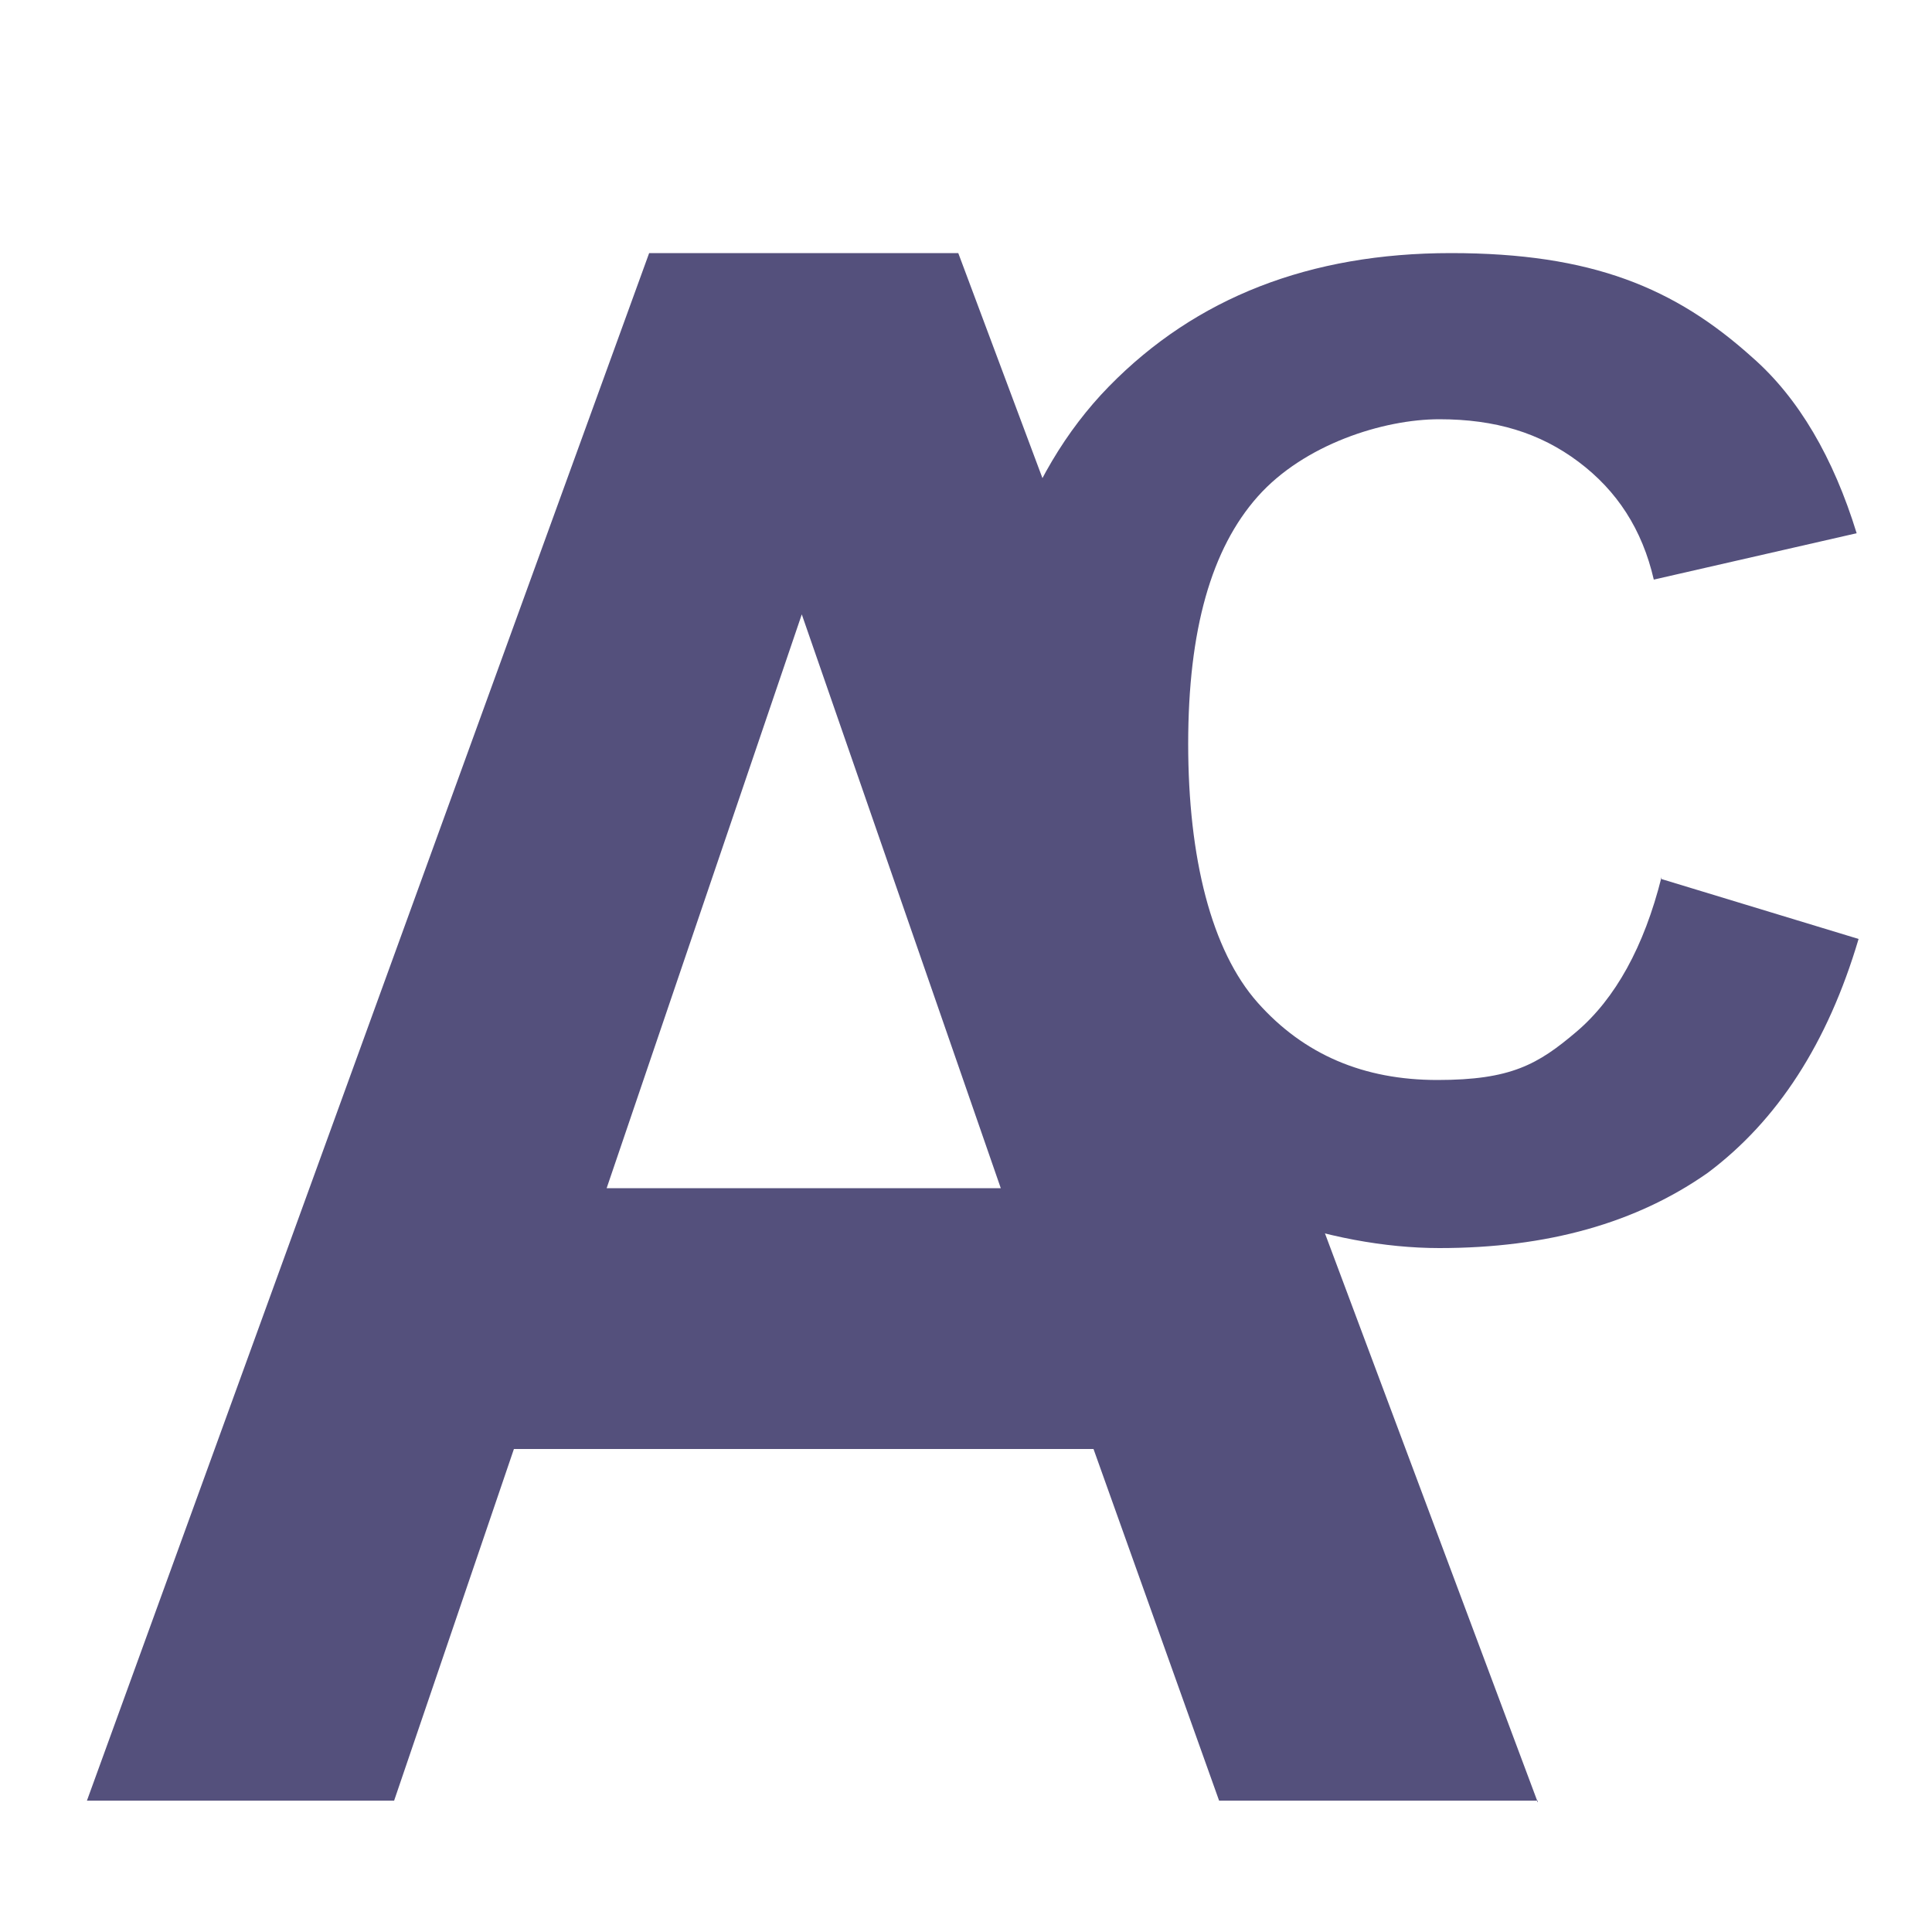
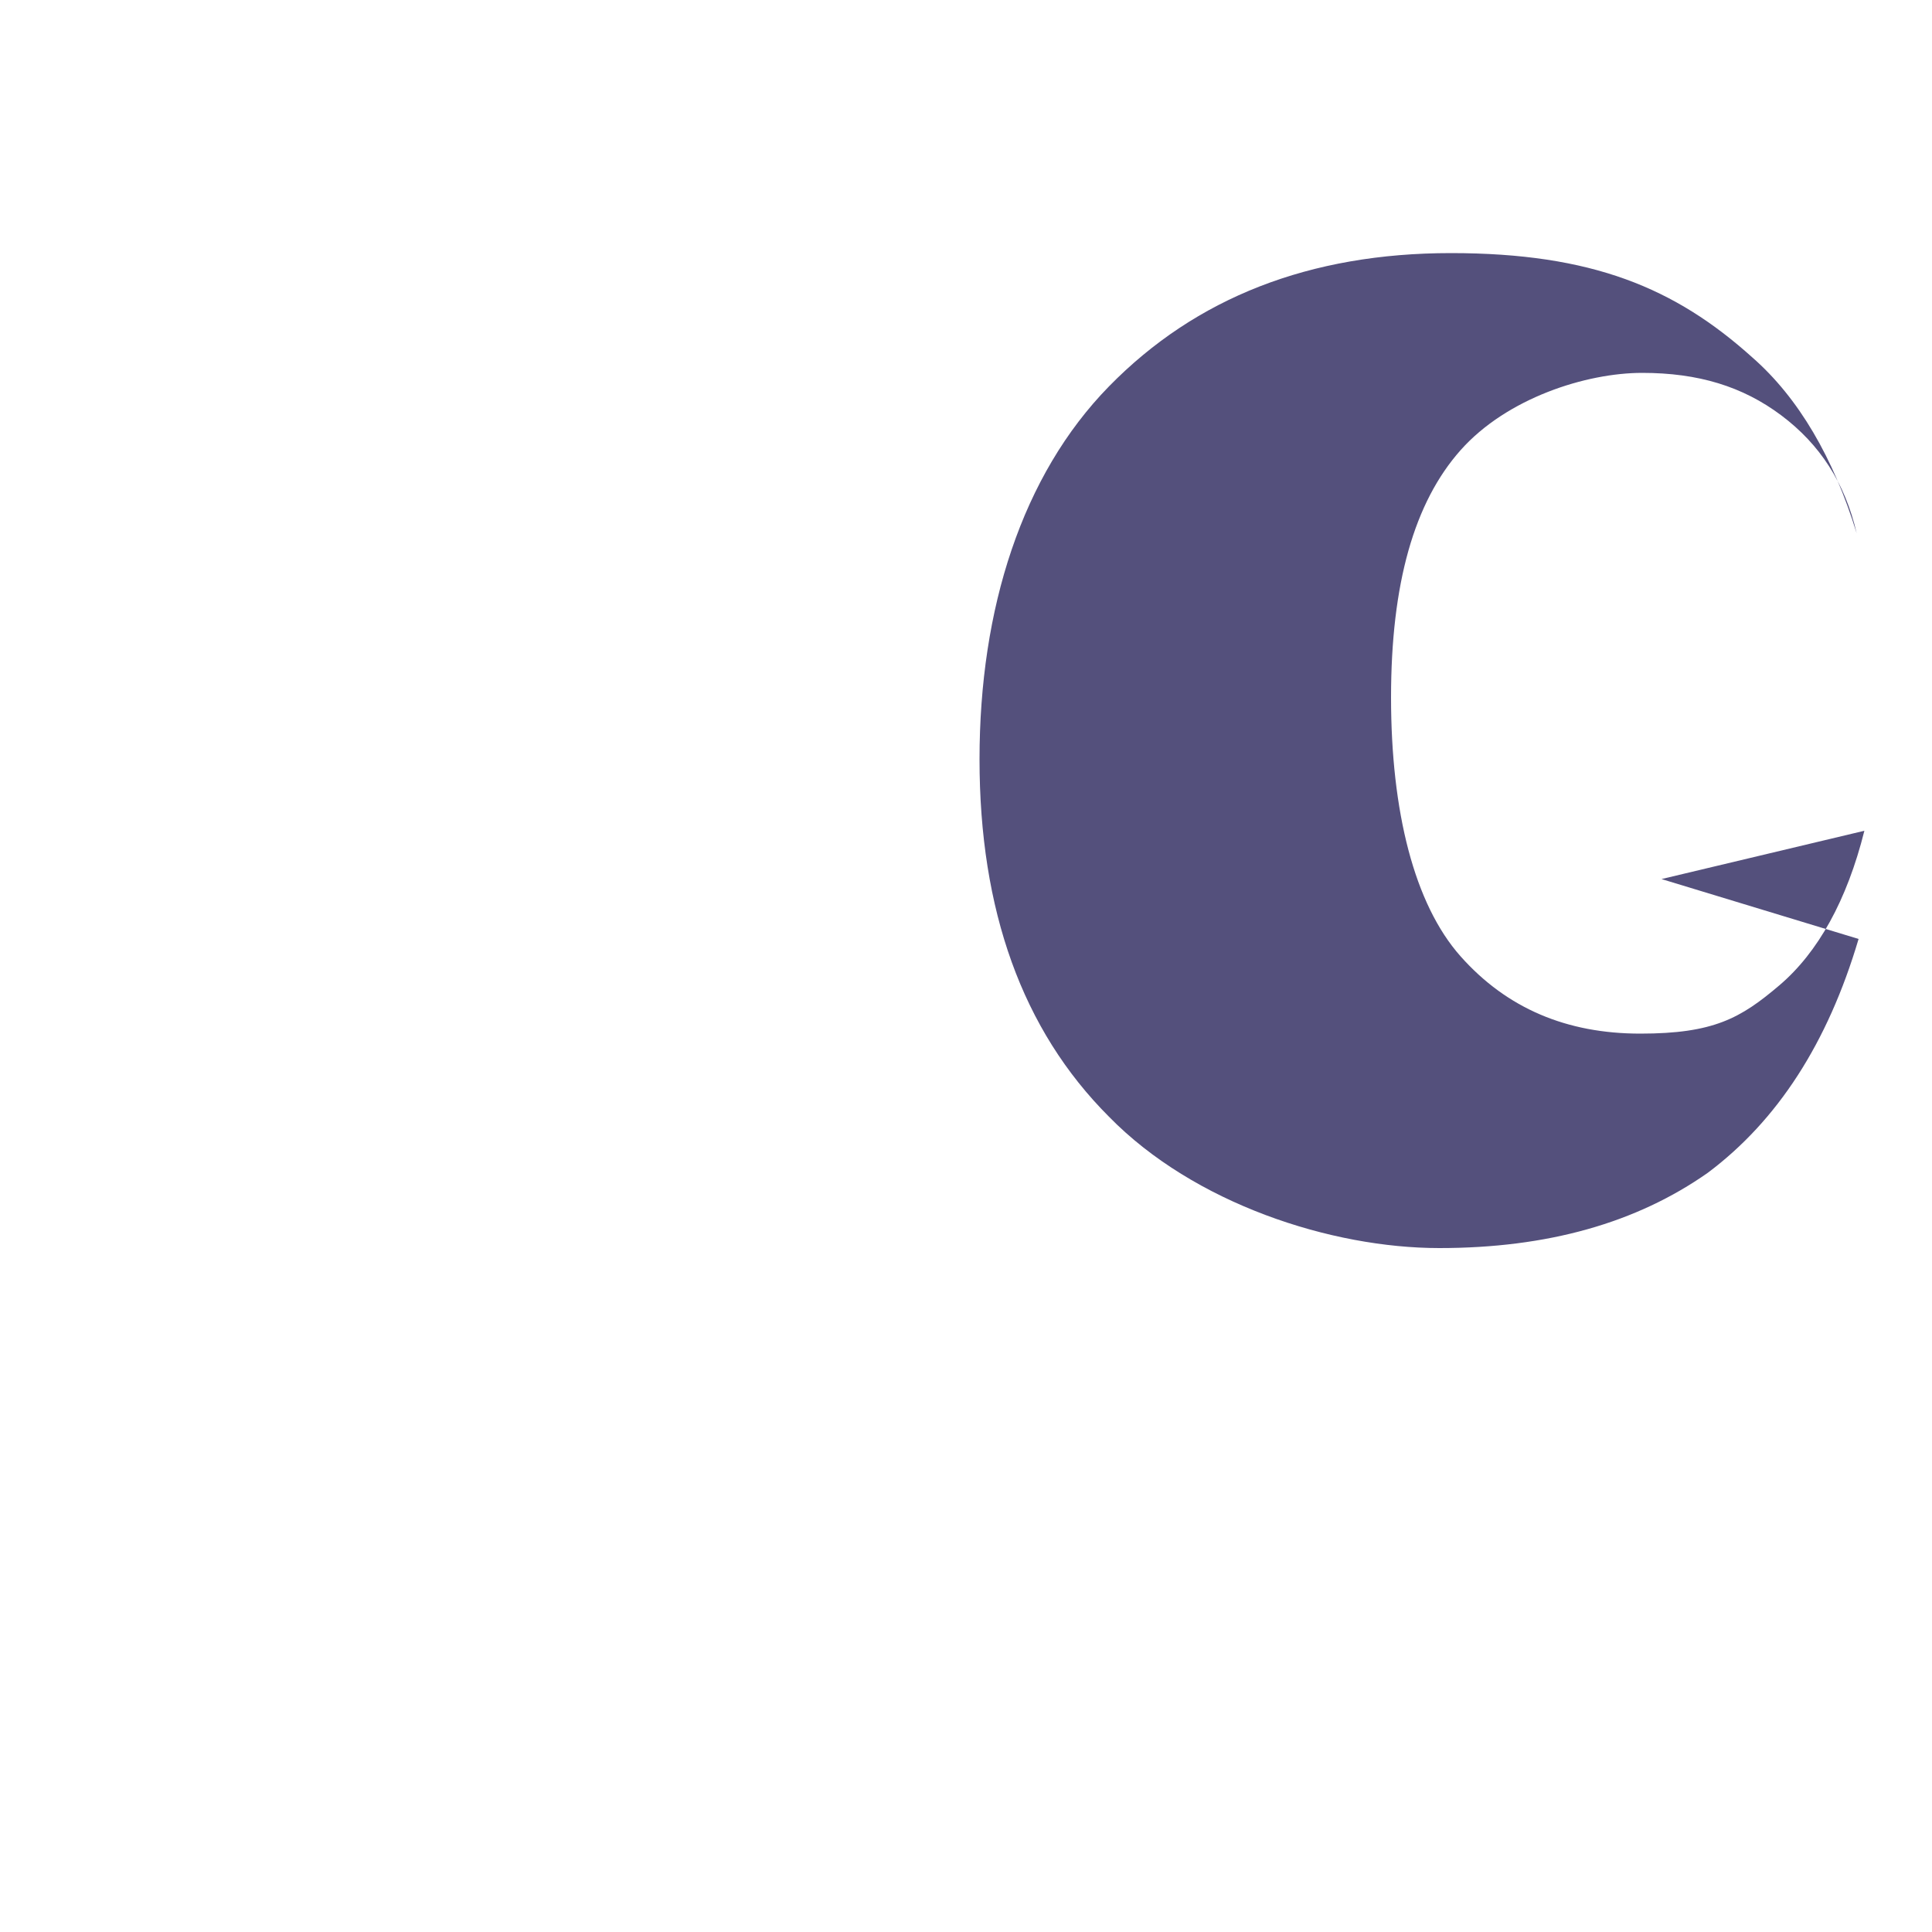
<svg xmlns="http://www.w3.org/2000/svg" fill="#54507c" id="Layer_1" data-name="Layer 1" version="1.1" viewBox="0 0 100 100">
-   <path d="M79.6,93.2h-16.5l-6.5-18.2h-30l-6.2,18.2H4.5L33.6,13.1h16l30,80.2h0ZM51.8,61.5l-10.3-29.7-10.1,29.7h20.4Z" />
-   <path d="M86,45.5l10.2,3.1c-1.6,5.4-4.2,9.4-7.8,12.1-3.7,2.6-8.3,3.9-13.9,3.9s-12.7-2.3-17.1-6.8c-4.5-4.5-6.7-10.7-6.7-18.5s2.2-14.7,6.7-19.3c4.5-4.6,10.4-6.9,17.7-6.9s11.6,1.8,15.6,5.4c2.4,2.1,4.2,5.2,5.4,9.1l-10.5,2.4c-.6-2.6-1.9-4.6-3.9-6.1s-4.3-2.2-7.2-2.2-7,1.3-9.4,4-3.6,6.9-3.6,12.8,1.2,10.7,3.6,13.4c2.4,2.7,5.5,4,9.3,4s5.2-.8,7.2-2.5,3.5-4.4,4.4-8h0Z" />
+   <path d="M86,45.5l10.2,3.1c-1.6,5.4-4.2,9.4-7.8,12.1-3.7,2.6-8.3,3.9-13.9,3.9s-12.7-2.3-17.1-6.8c-4.5-4.5-6.7-10.7-6.7-18.5s2.2-14.7,6.7-19.3c4.5-4.6,10.4-6.9,17.7-6.9s11.6,1.8,15.6,5.4c2.4,2.1,4.2,5.2,5.4,9.1c-.6-2.6-1.9-4.6-3.9-6.1s-4.3-2.2-7.2-2.2-7,1.3-9.4,4-3.6,6.9-3.6,12.8,1.2,10.7,3.6,13.4c2.4,2.7,5.5,4,9.3,4s5.2-.8,7.2-2.5,3.5-4.4,4.4-8h0Z" />
</svg>